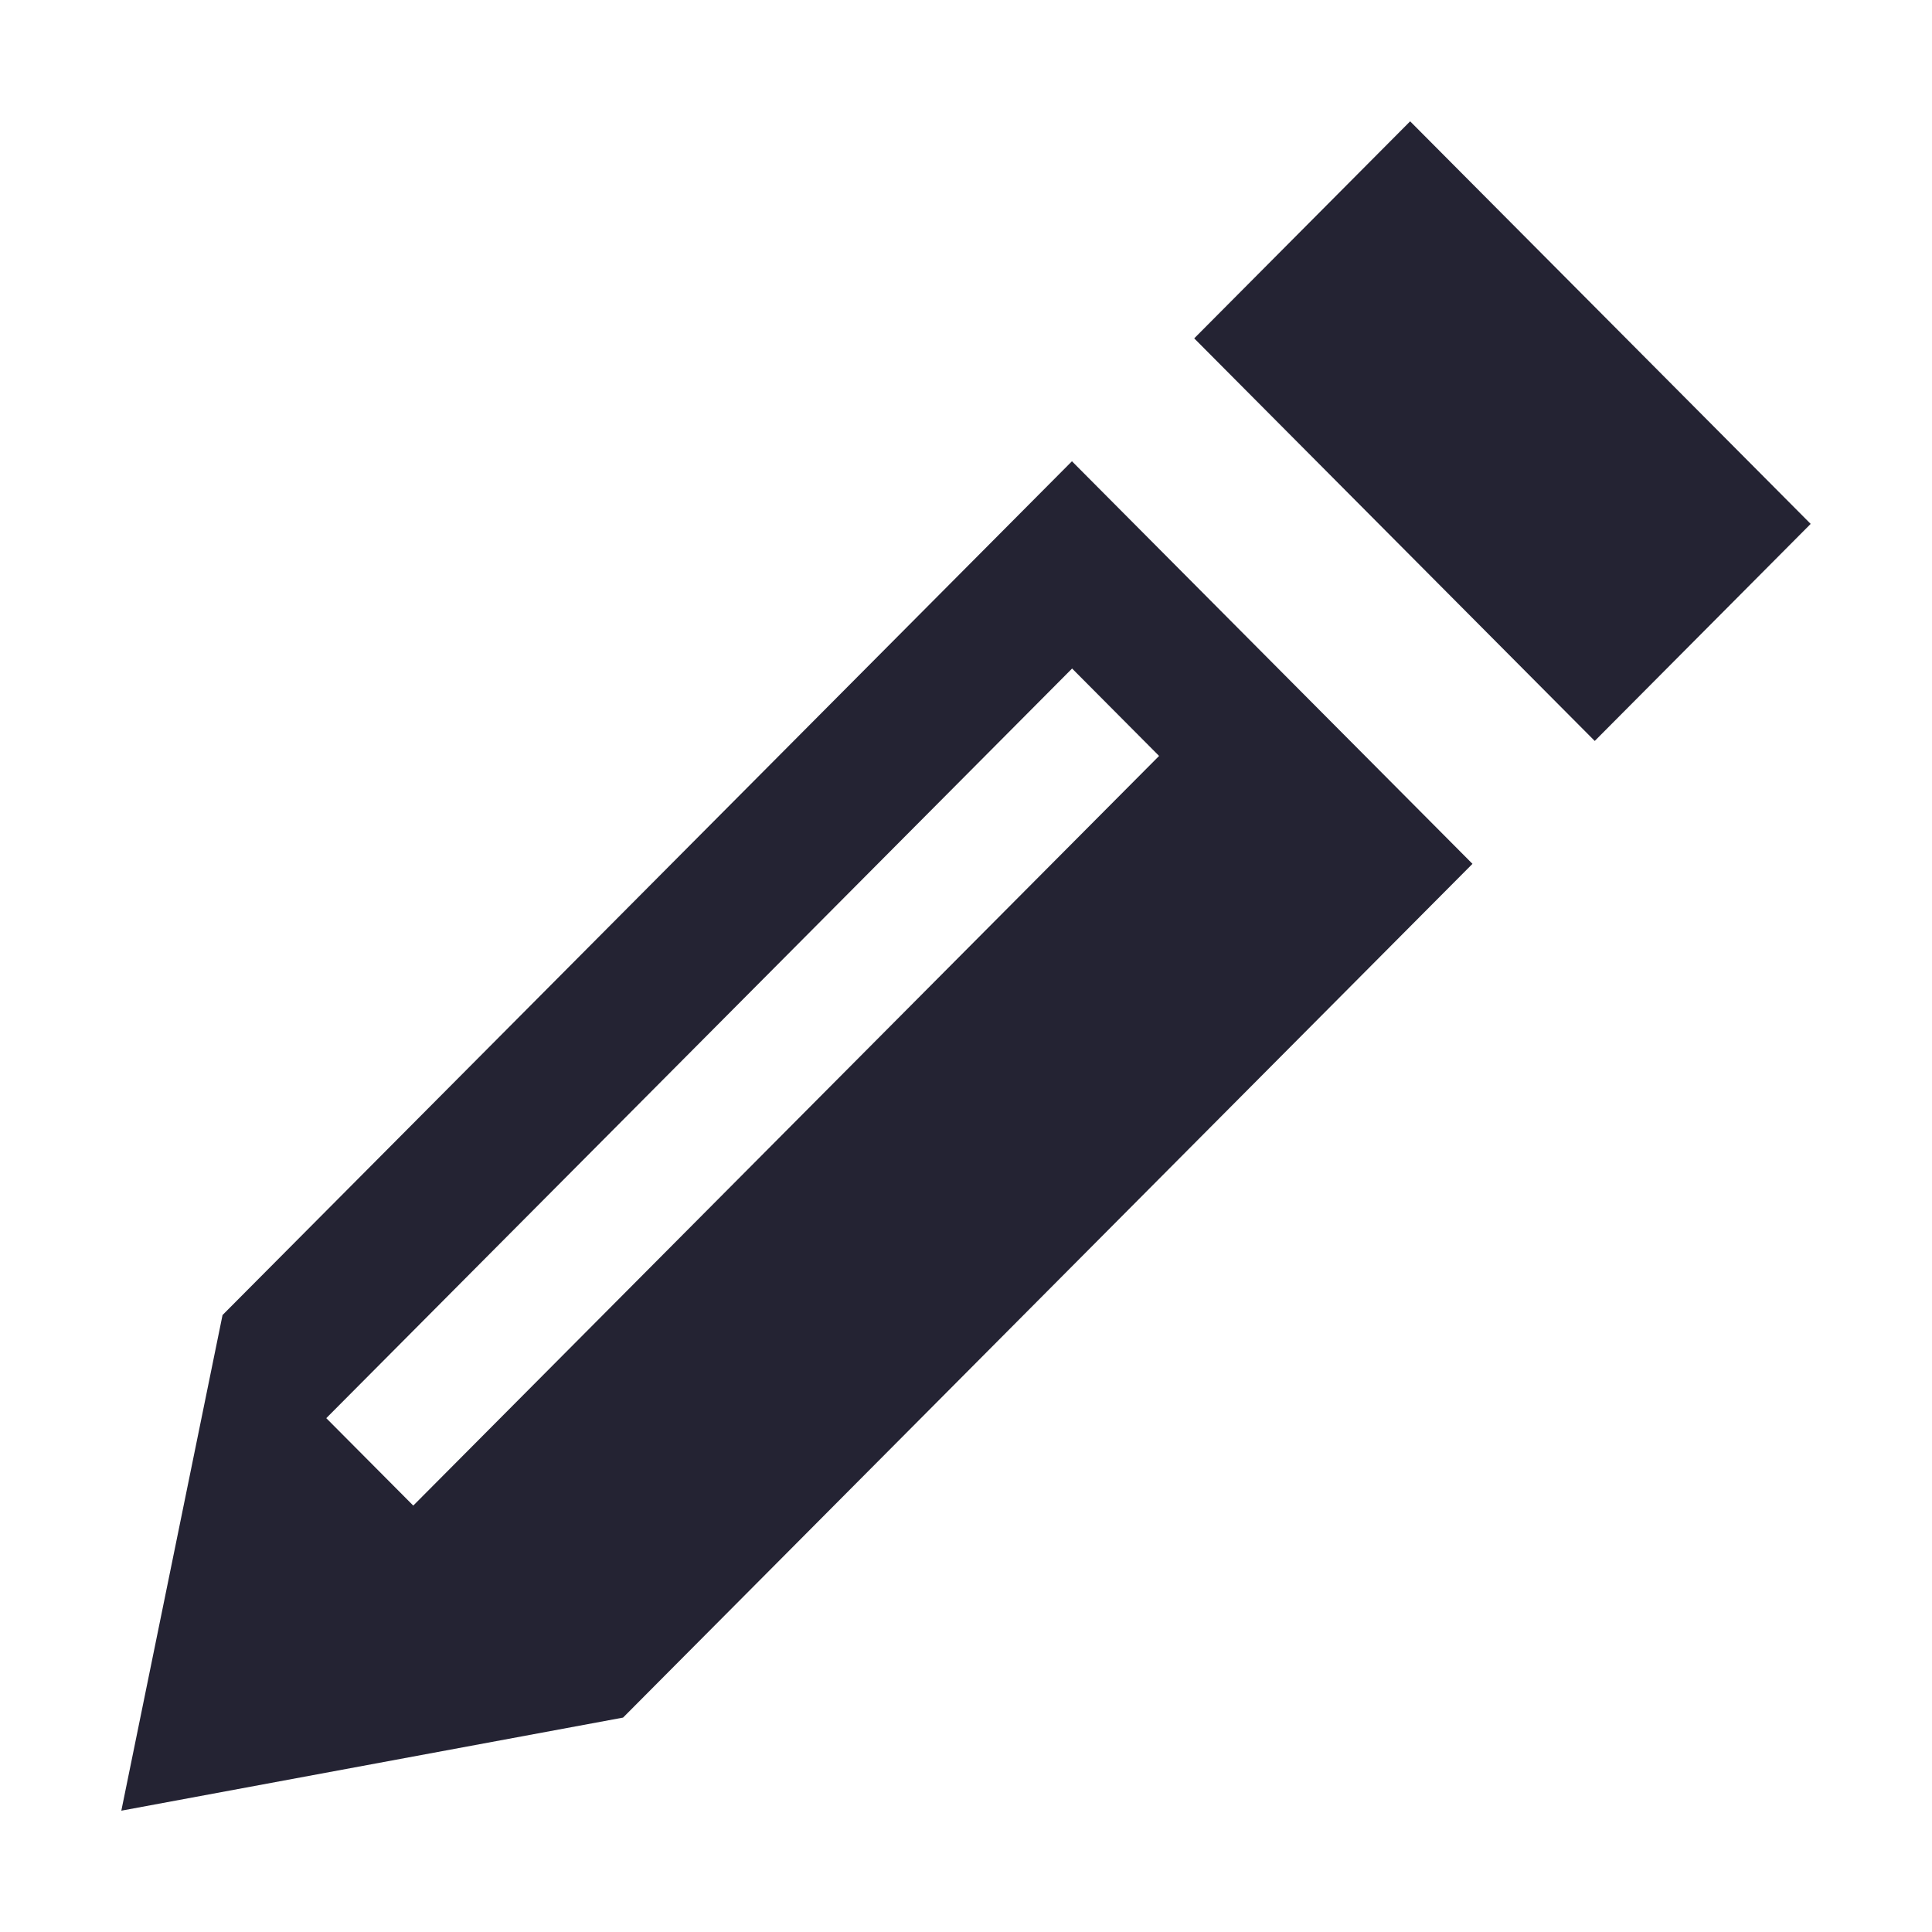
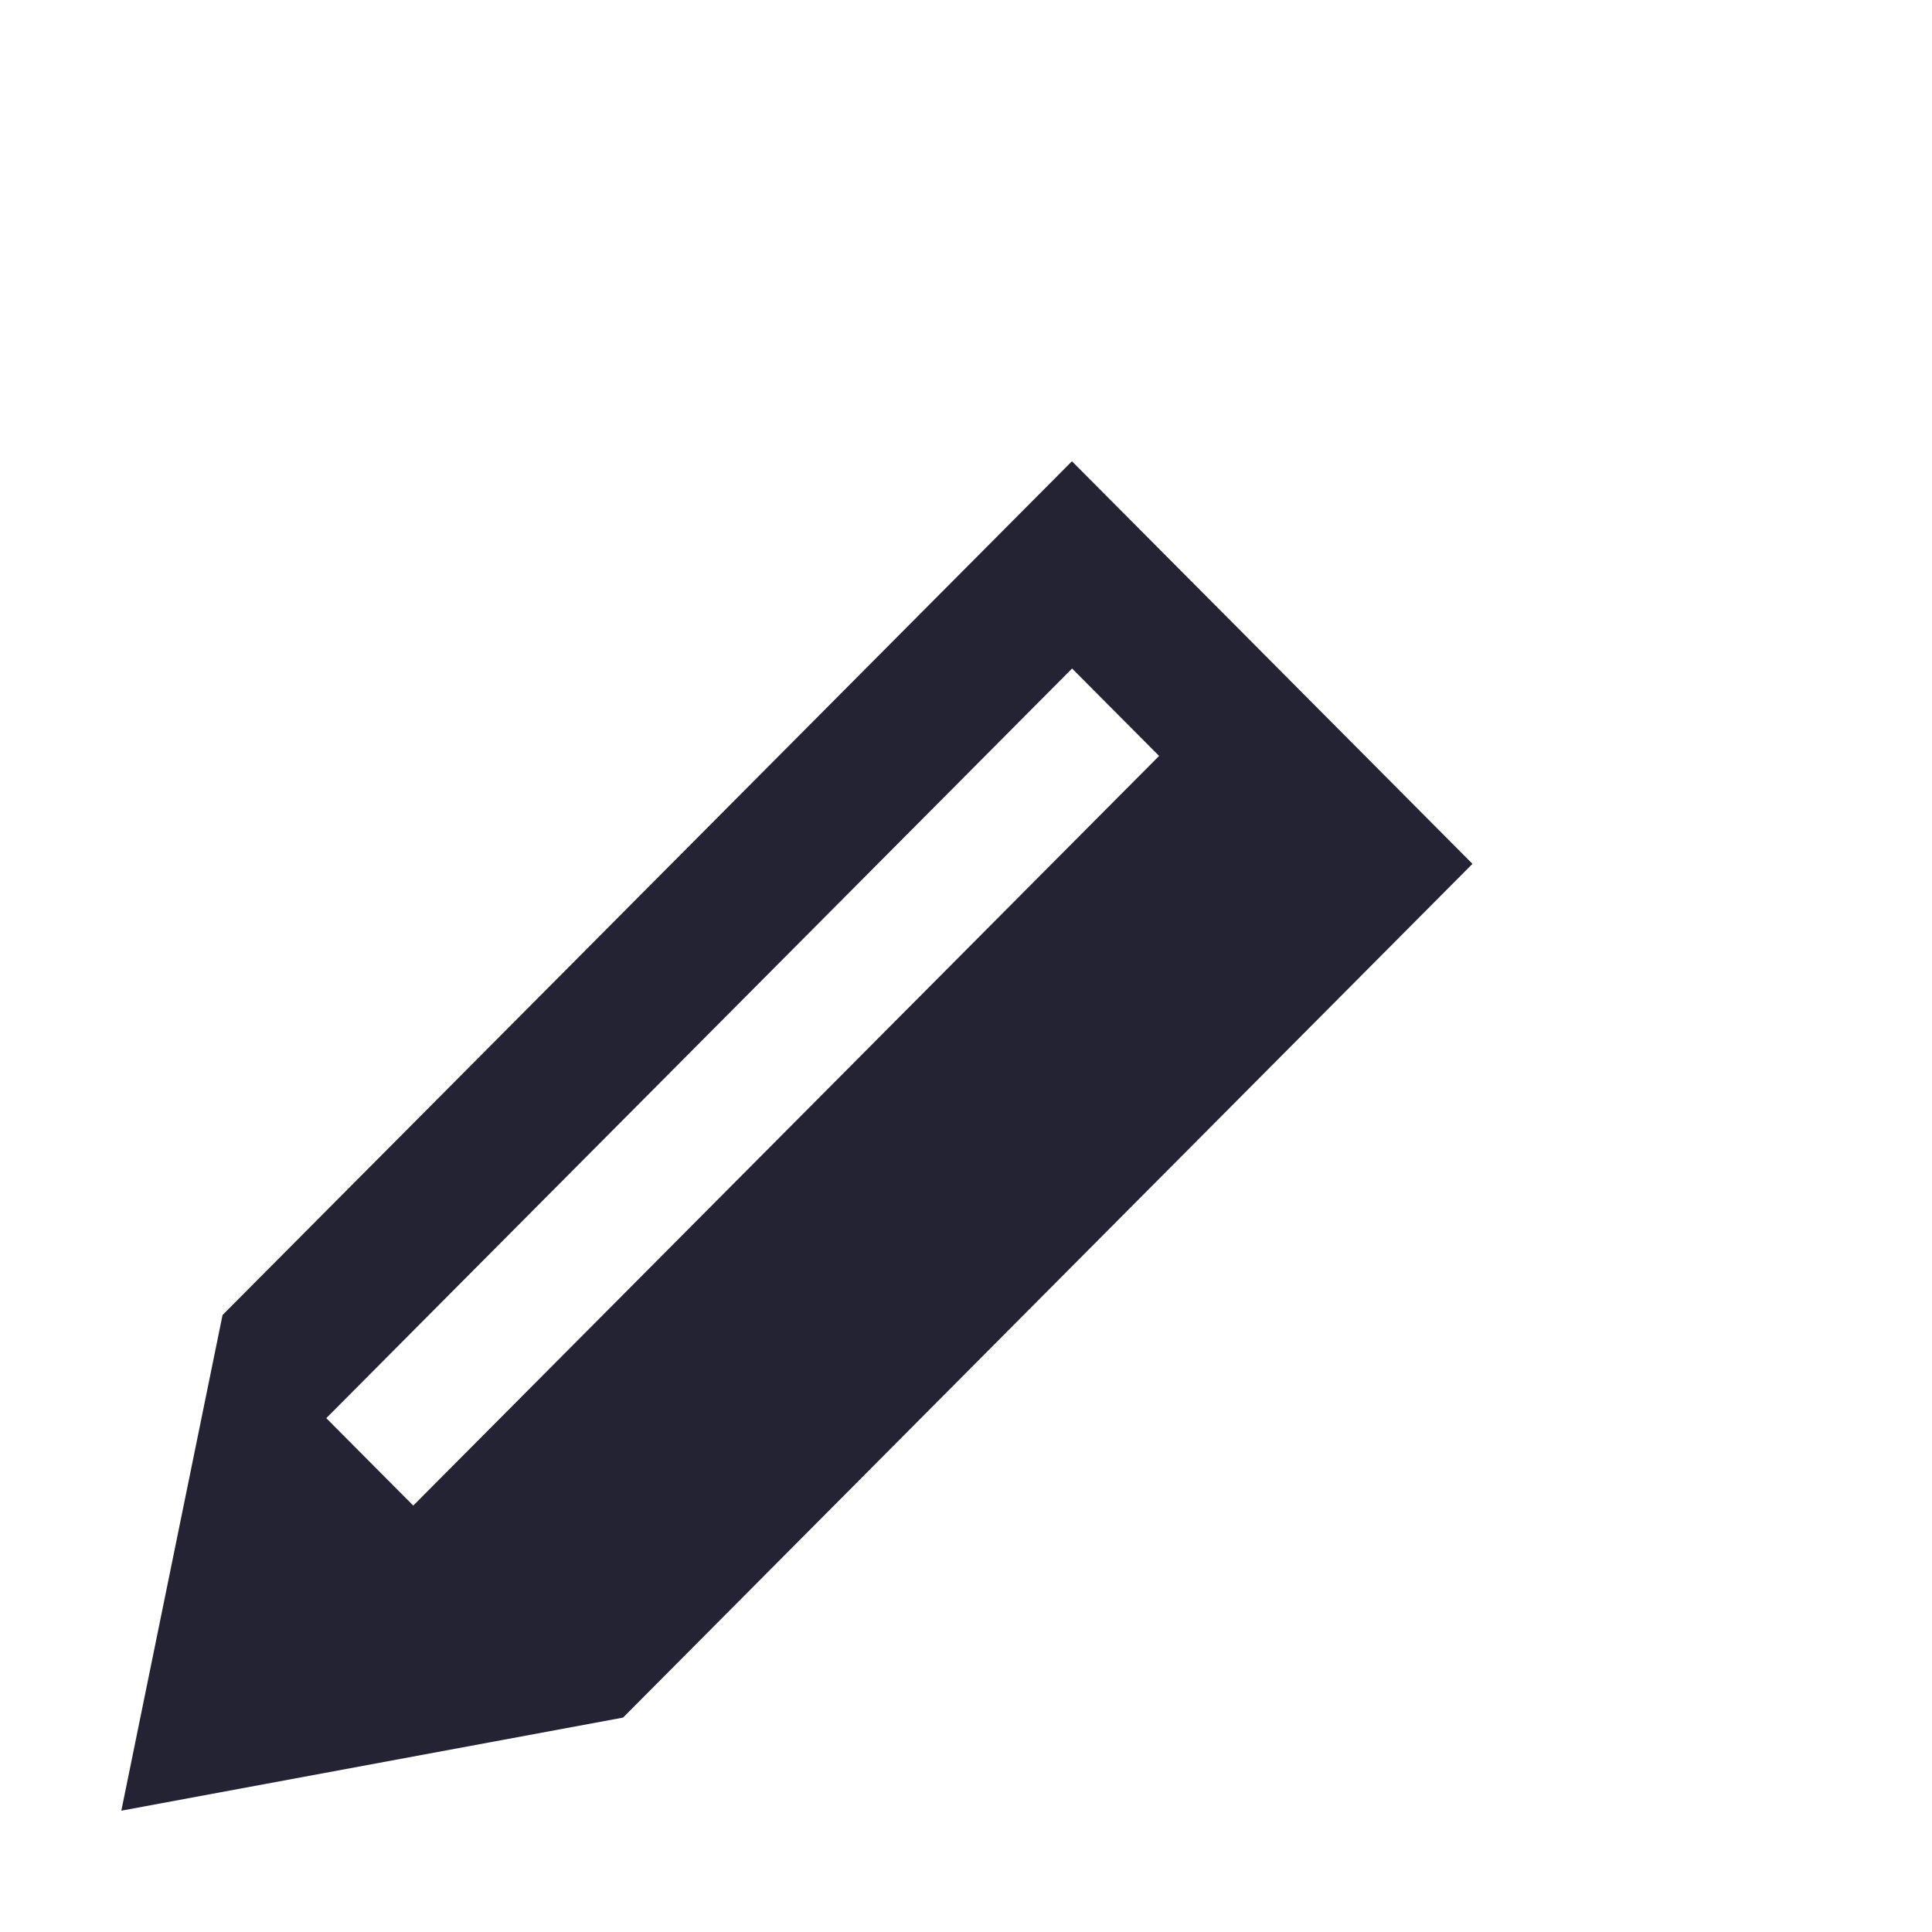
<svg xmlns="http://www.w3.org/2000/svg" t="1734786374366" class="icon" viewBox="0 0 1024 1024" version="1.1" p-id="4987" width="64" height="64">
-   <path d="M117.953 696.992 64.306 959.696l265.932-49.337 450.204-452.505L568.157 244.479 117.953 696.992 117.953 696.992zM614.337 400.666 219.039 797.993 172.931 751.652l395.302-397.321L614.337 400.666 614.337 400.666zM959.694 277.675 845.245 392.715 632.956 179.339 747.405 64.304 959.694 277.675 959.694 277.675zM959.694 277.675" fill="#242333" p-id="4988" />
+   <path d="M117.953 696.992 64.306 959.696l265.932-49.337 450.204-452.505L568.157 244.479 117.953 696.992 117.953 696.992zM614.337 400.666 219.039 797.993 172.931 751.652l395.302-397.321L614.337 400.666 614.337 400.666zzM959.694 277.675" fill="#242333" p-id="4988" />
</svg>